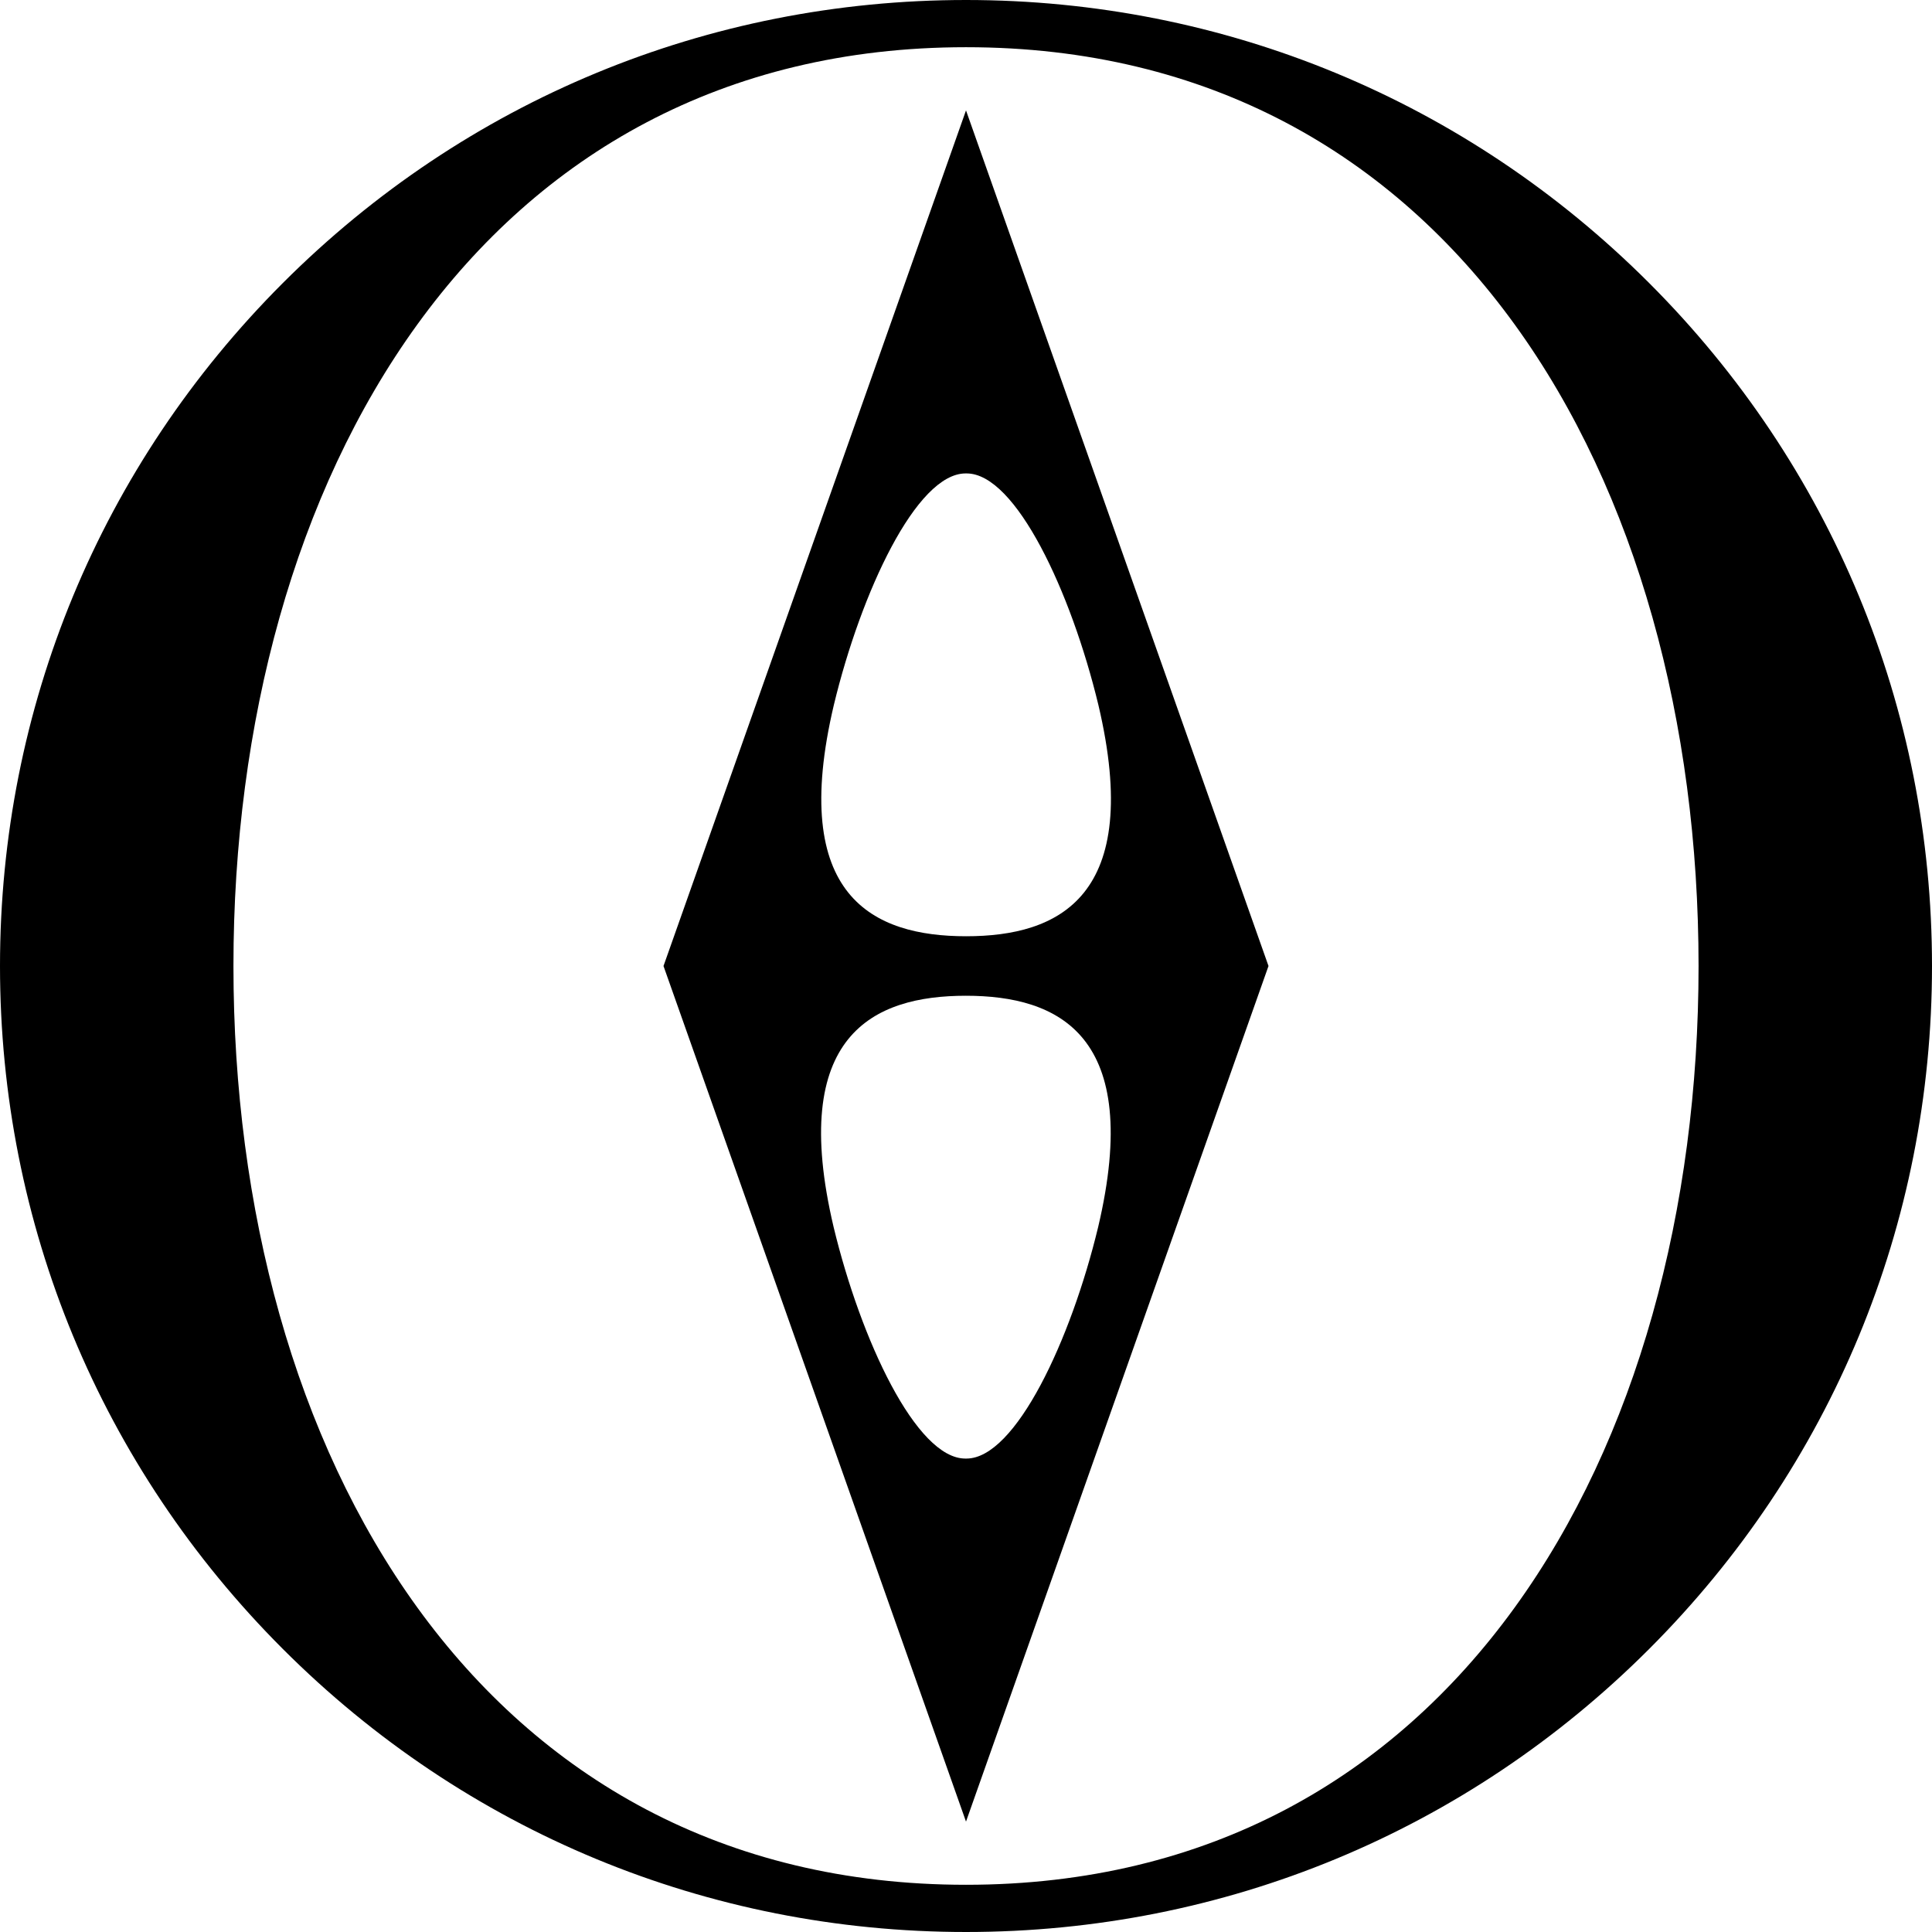
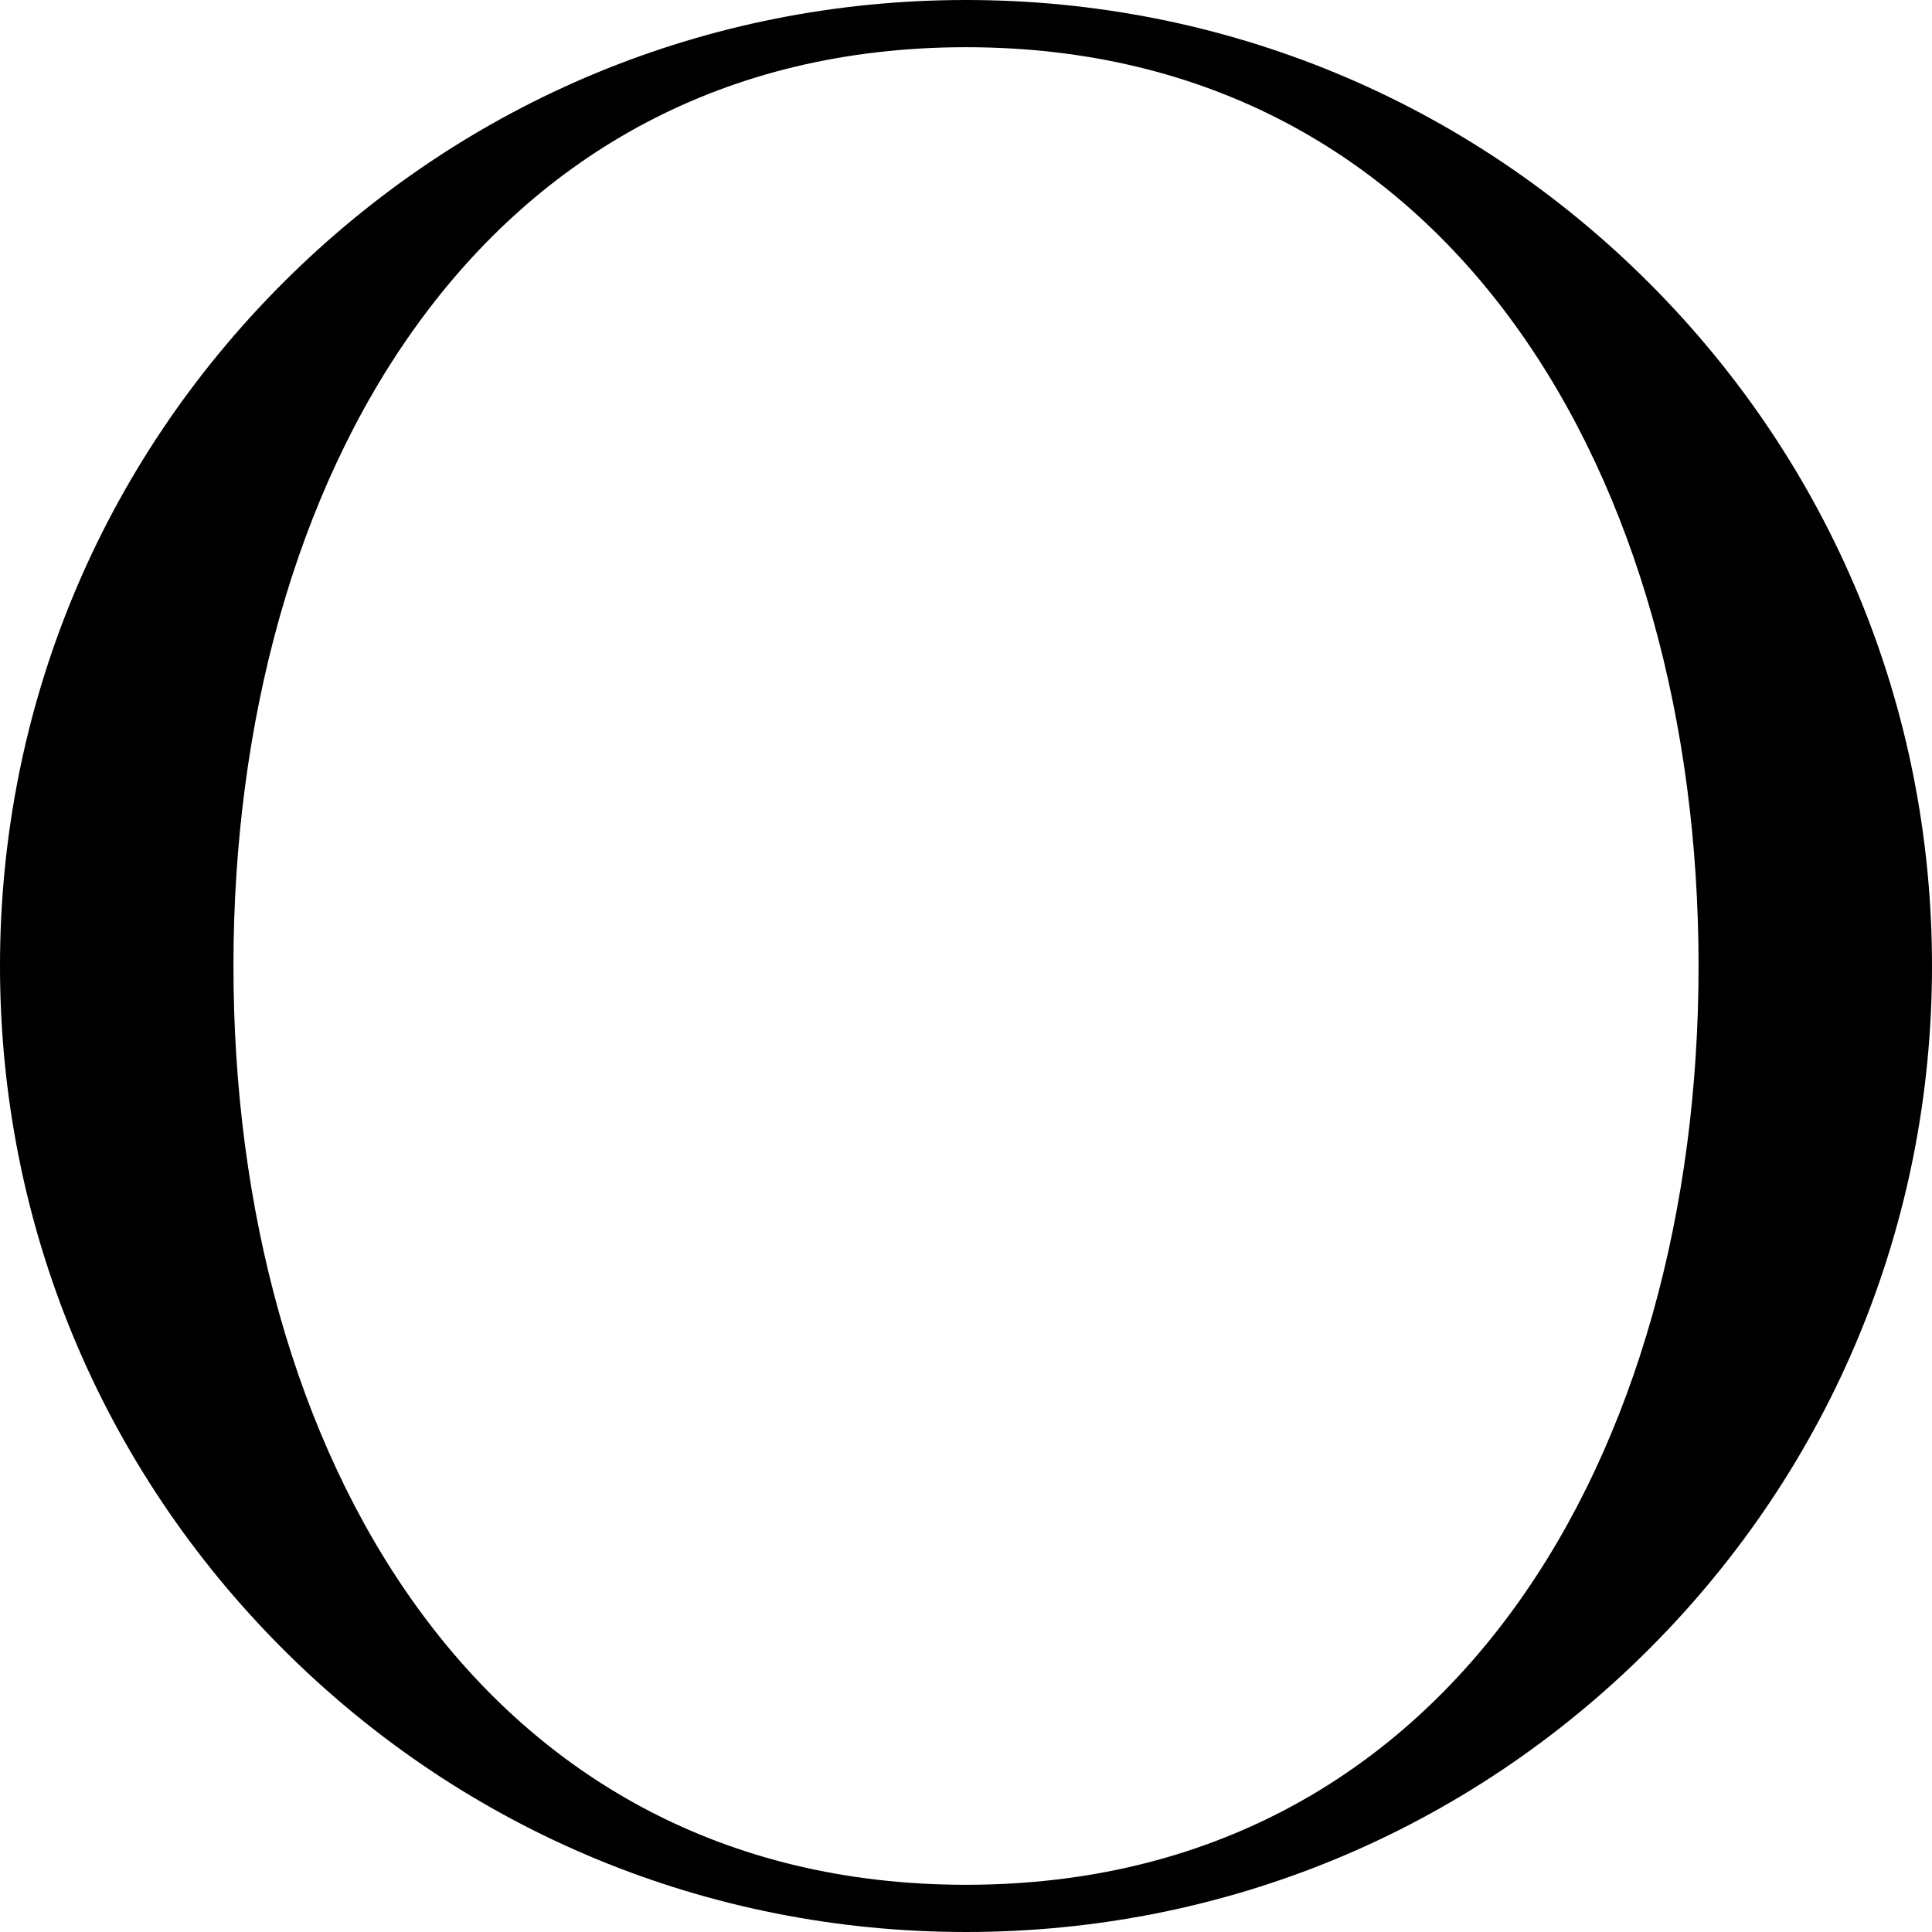
<svg xmlns="http://www.w3.org/2000/svg" version="1.1" id="Layer_1" x="0px" y="0px" viewBox="0 0 496.063 496.063" style="enable-background:new 0 0 496.063 496.063;" xml:space="preserve">
  <path d="M248.032,496.063c-66.252,0-128.538-25.8-175.385-72.648  C25.8,376.569,0,314.282,0,248.031s25.8-128.537,72.647-175.385  C119.494,25.8,181.78,0,248.032,0s128.537,25.8,175.385,72.646  c46.847,46.847,72.647,109.133,72.647,175.385s-25.8,128.538-72.647,175.385  C376.569,470.263,314.283,496.063,248.032,496.063z M248.032,12.122  c-124.808,0-188.092,111.102-188.092,235.909c0,124.808,63.285,235.909,188.092,235.909  s188.092-111.101,188.092-235.909C436.123,123.224,372.839,12.122,248.032,12.122z" />
-   <path d="M248.032,467.717l77.67-219.685L248.032,28.346l-77.67,219.685L248.032,467.717z   M281.956,315.087c-6.98,28.948-21.195,59.417-33.821,59.417h-0.268  c-12.626,0-26.841-30.469-33.821-59.417c-11.657-49.364,10.222-59.417,33.955-59.417  S293.614,265.723,281.956,315.087z M214.107,180.976  c6.98-28.948,21.195-59.417,33.821-59.417h0.268  c12.626,0,26.841,30.469,33.821,59.417c11.657,49.364-10.222,59.417-33.955,59.417  S202.449,230.34,214.107,180.976z" />
</svg>